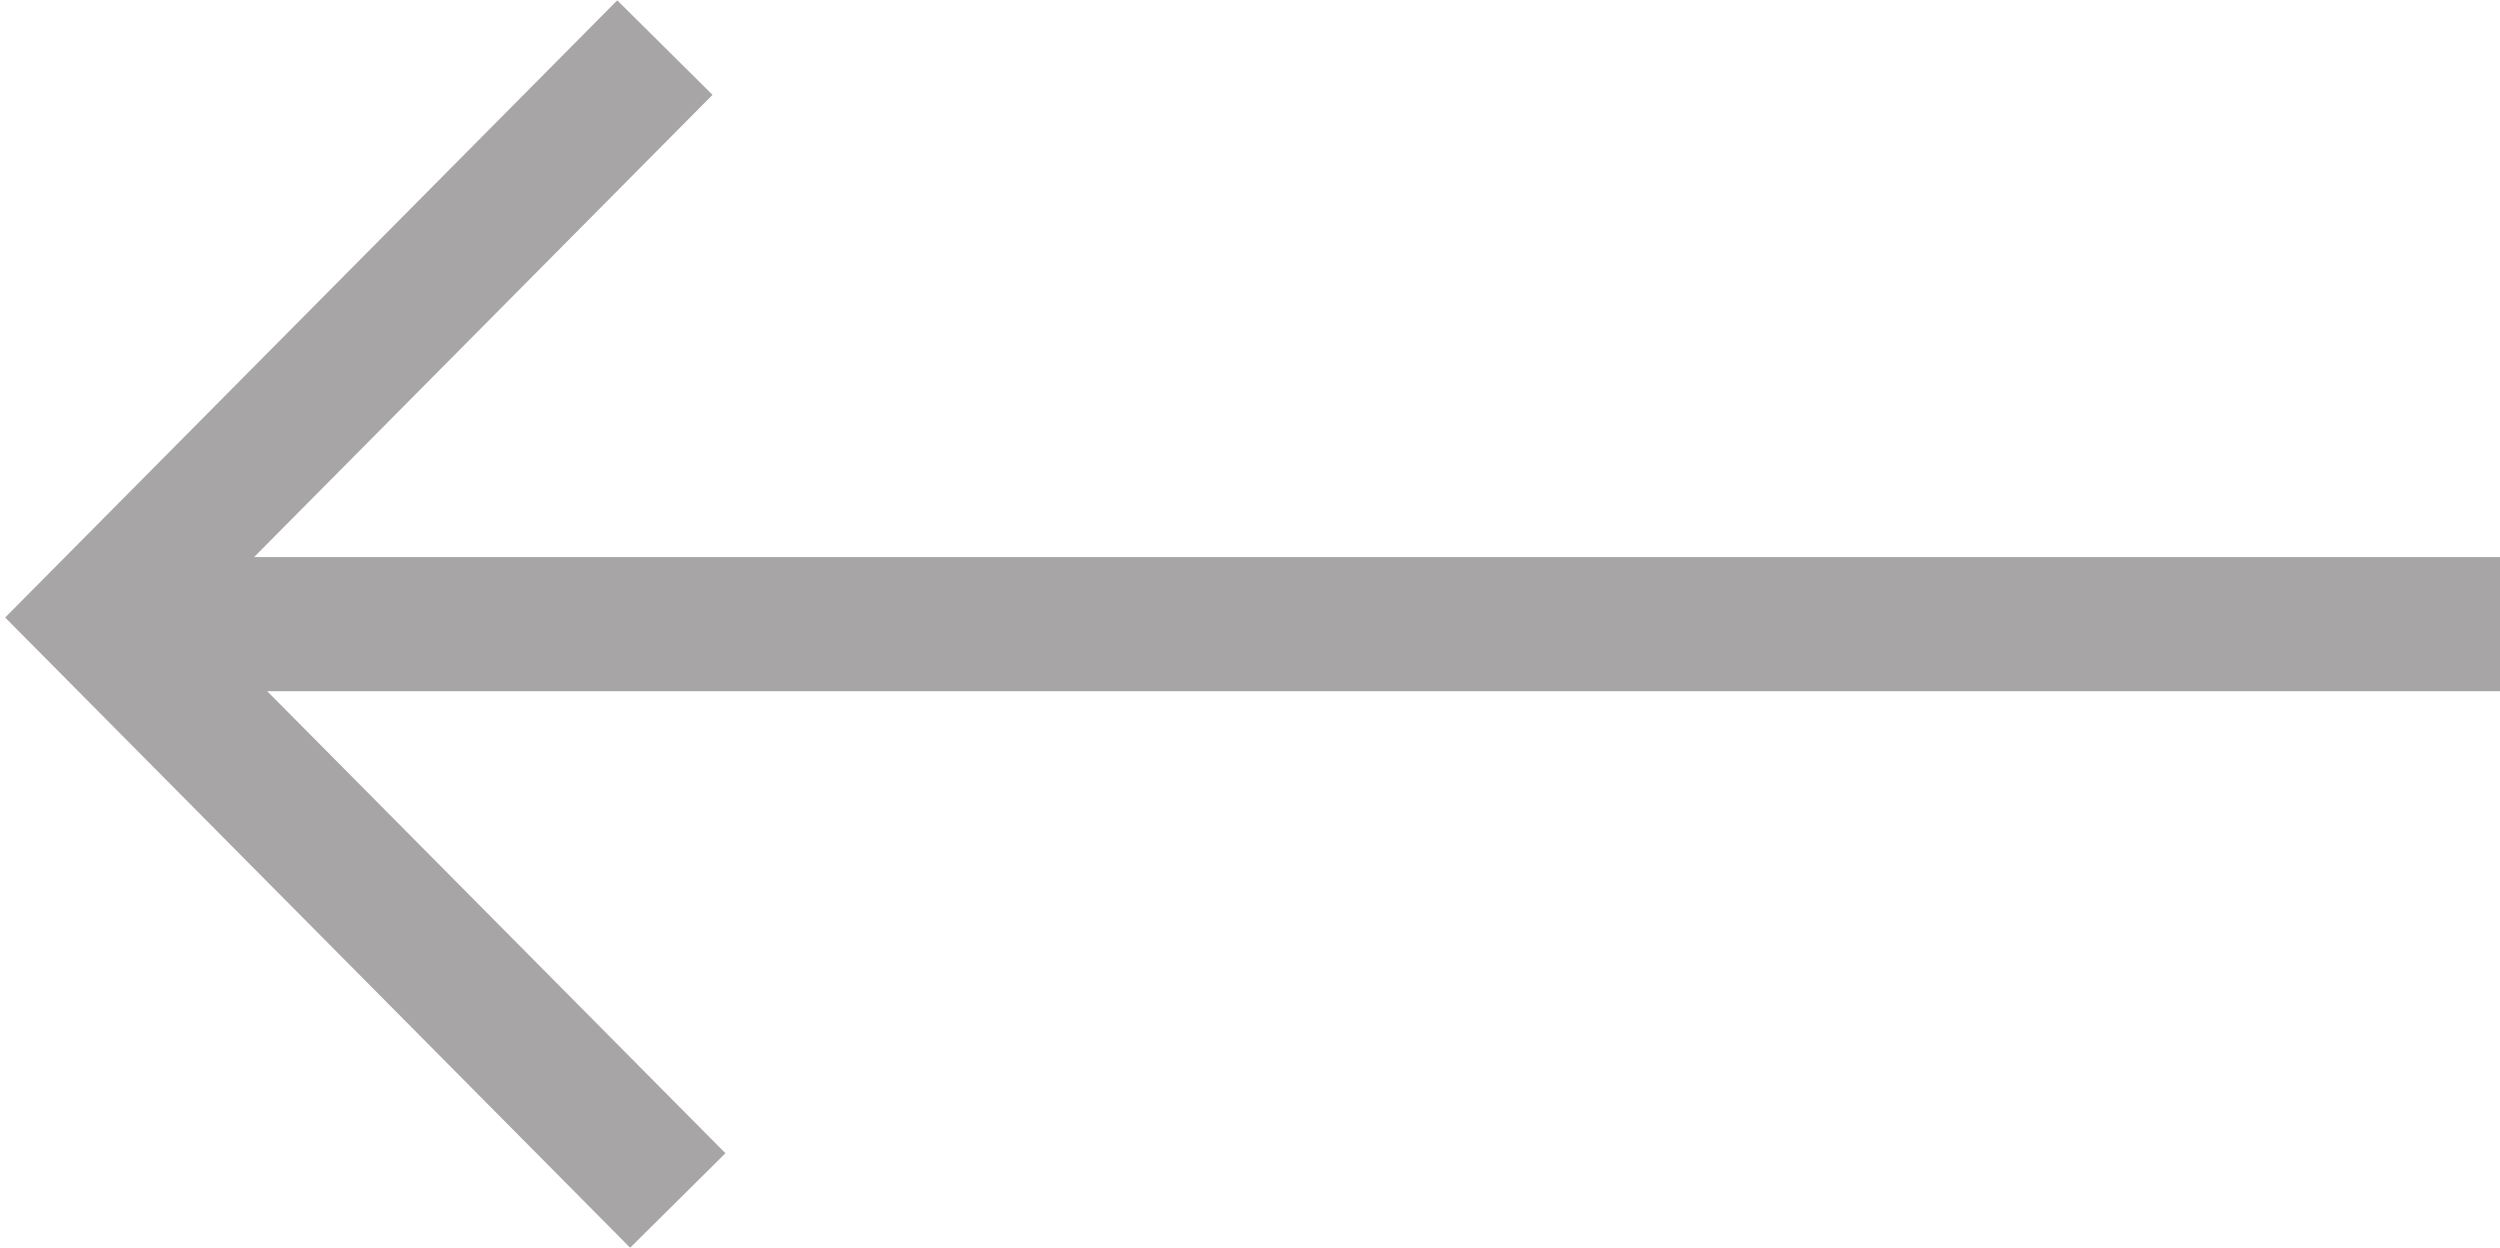
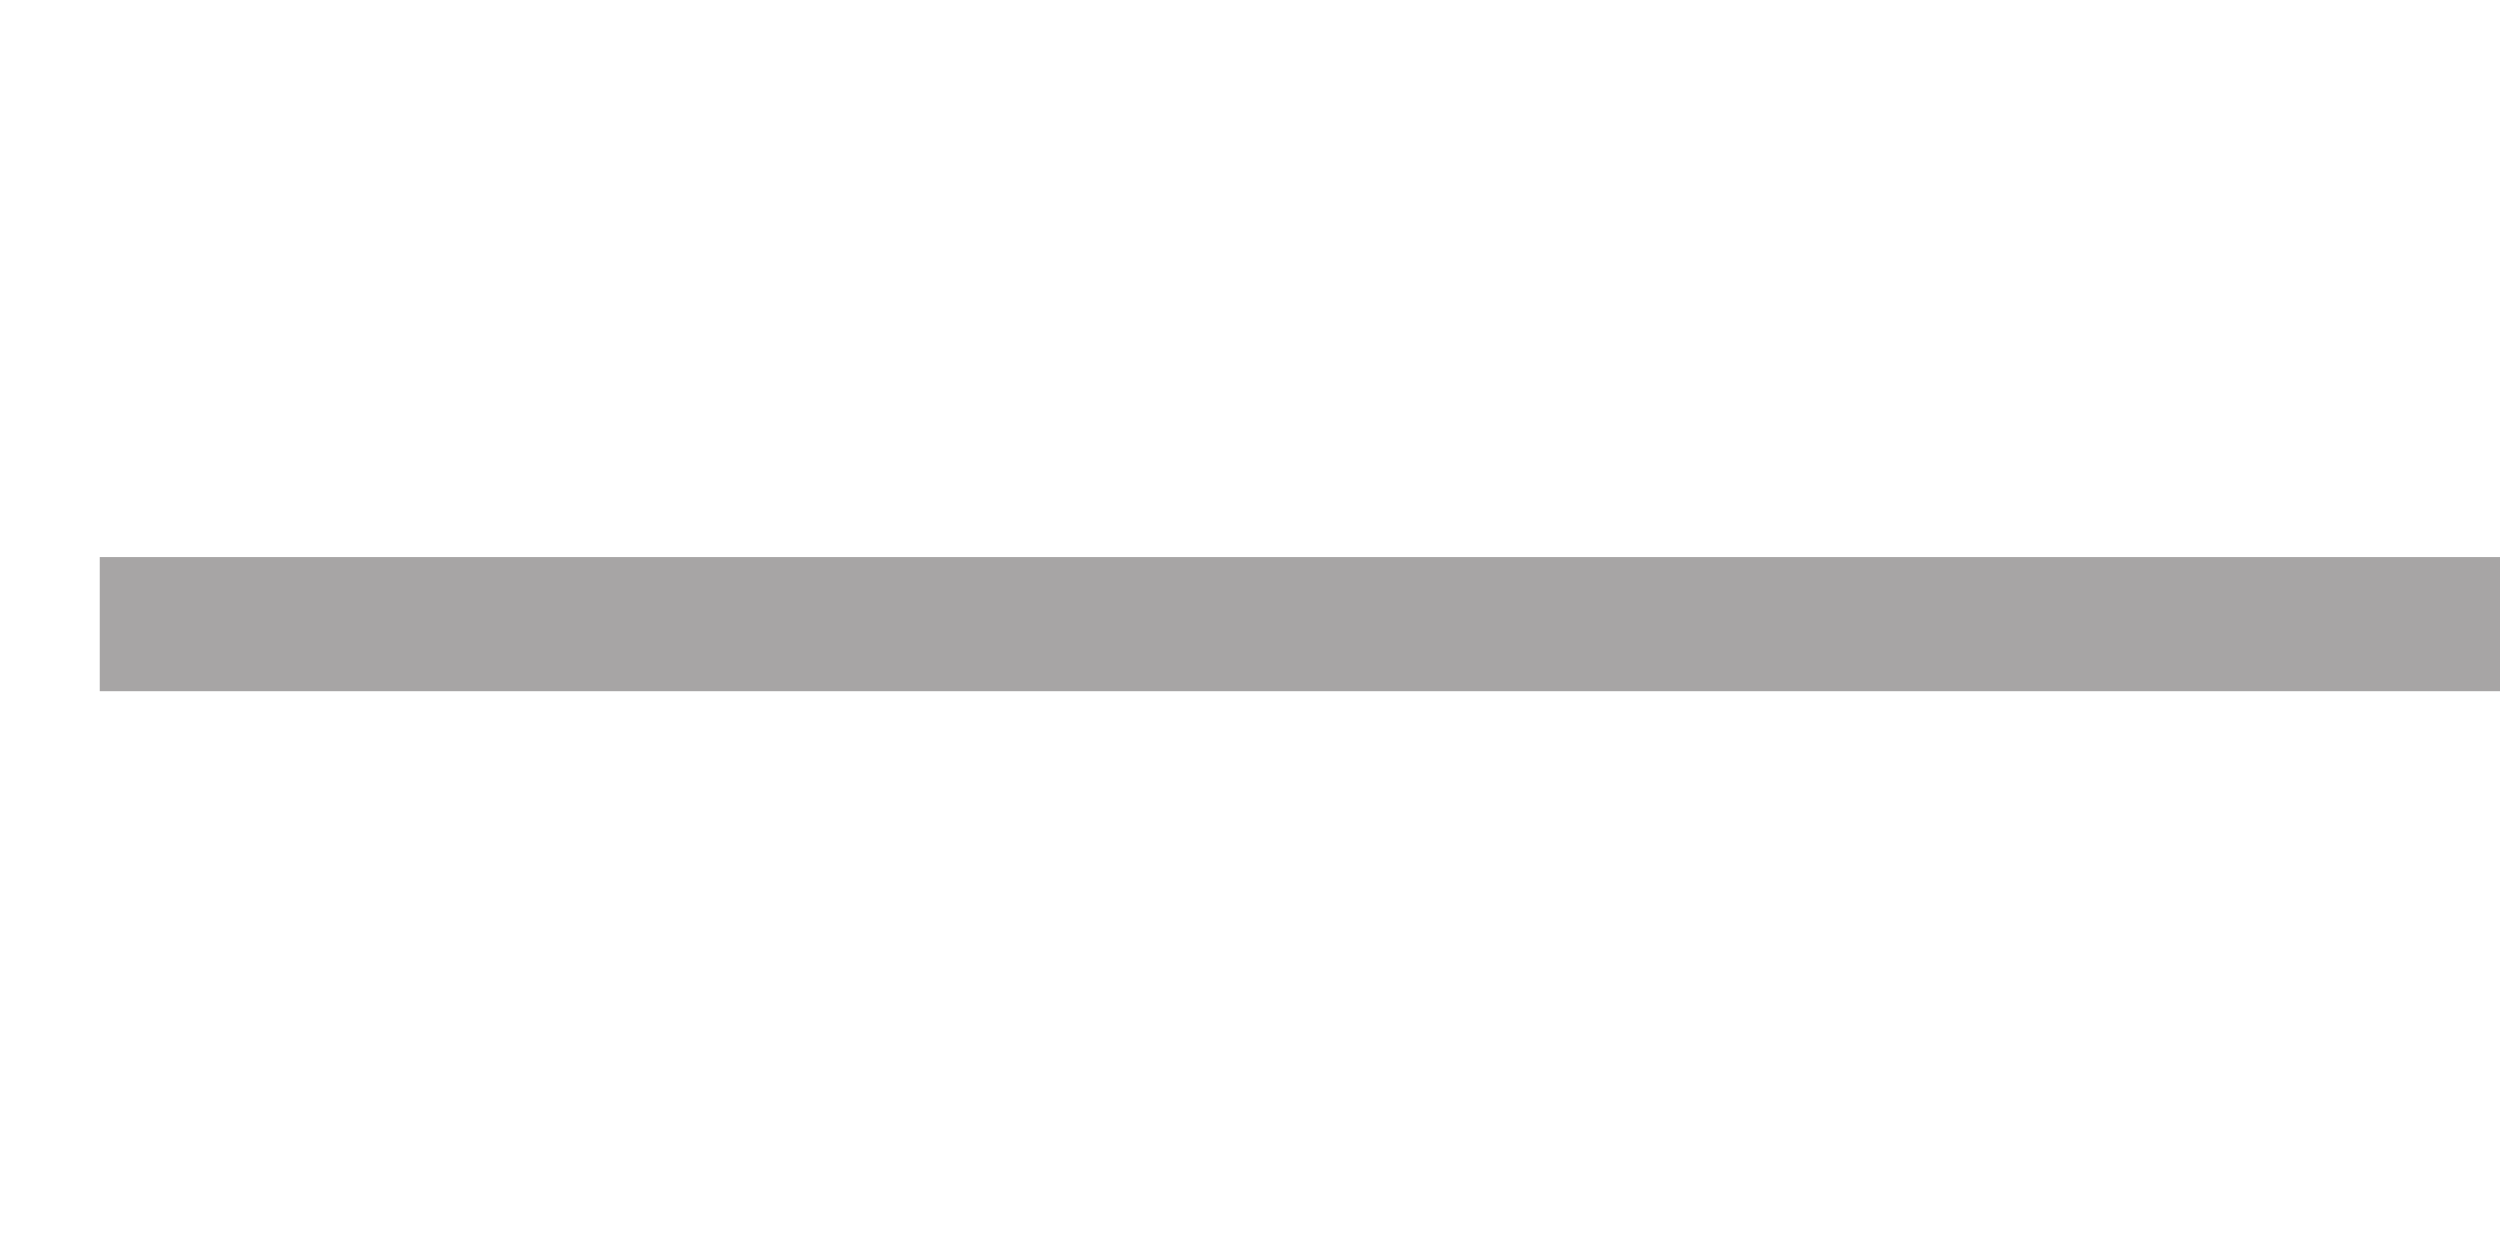
<svg xmlns="http://www.w3.org/2000/svg" width="27.947" height="13.953" viewBox="0 0 27.947 13.953">
  <g data-name="Grupo 10043">
    <g data-name="Grupo 9224">
      <path data-name="Línea 1403" transform="rotate(90 10.485 17.462)" style="fill:none;stroke:#a7a5a5;stroke-width:1.5px" d="M0 0v26.832" />
-       <path data-name="Trazado 13223" d="M9.215 9.011.037 8.973 0 0" transform="rotate(45 3.074 9.238)" style="fill:none;stroke:#a7a5a5;stroke-width:1.5px" />
    </g>
  </g>
</svg>